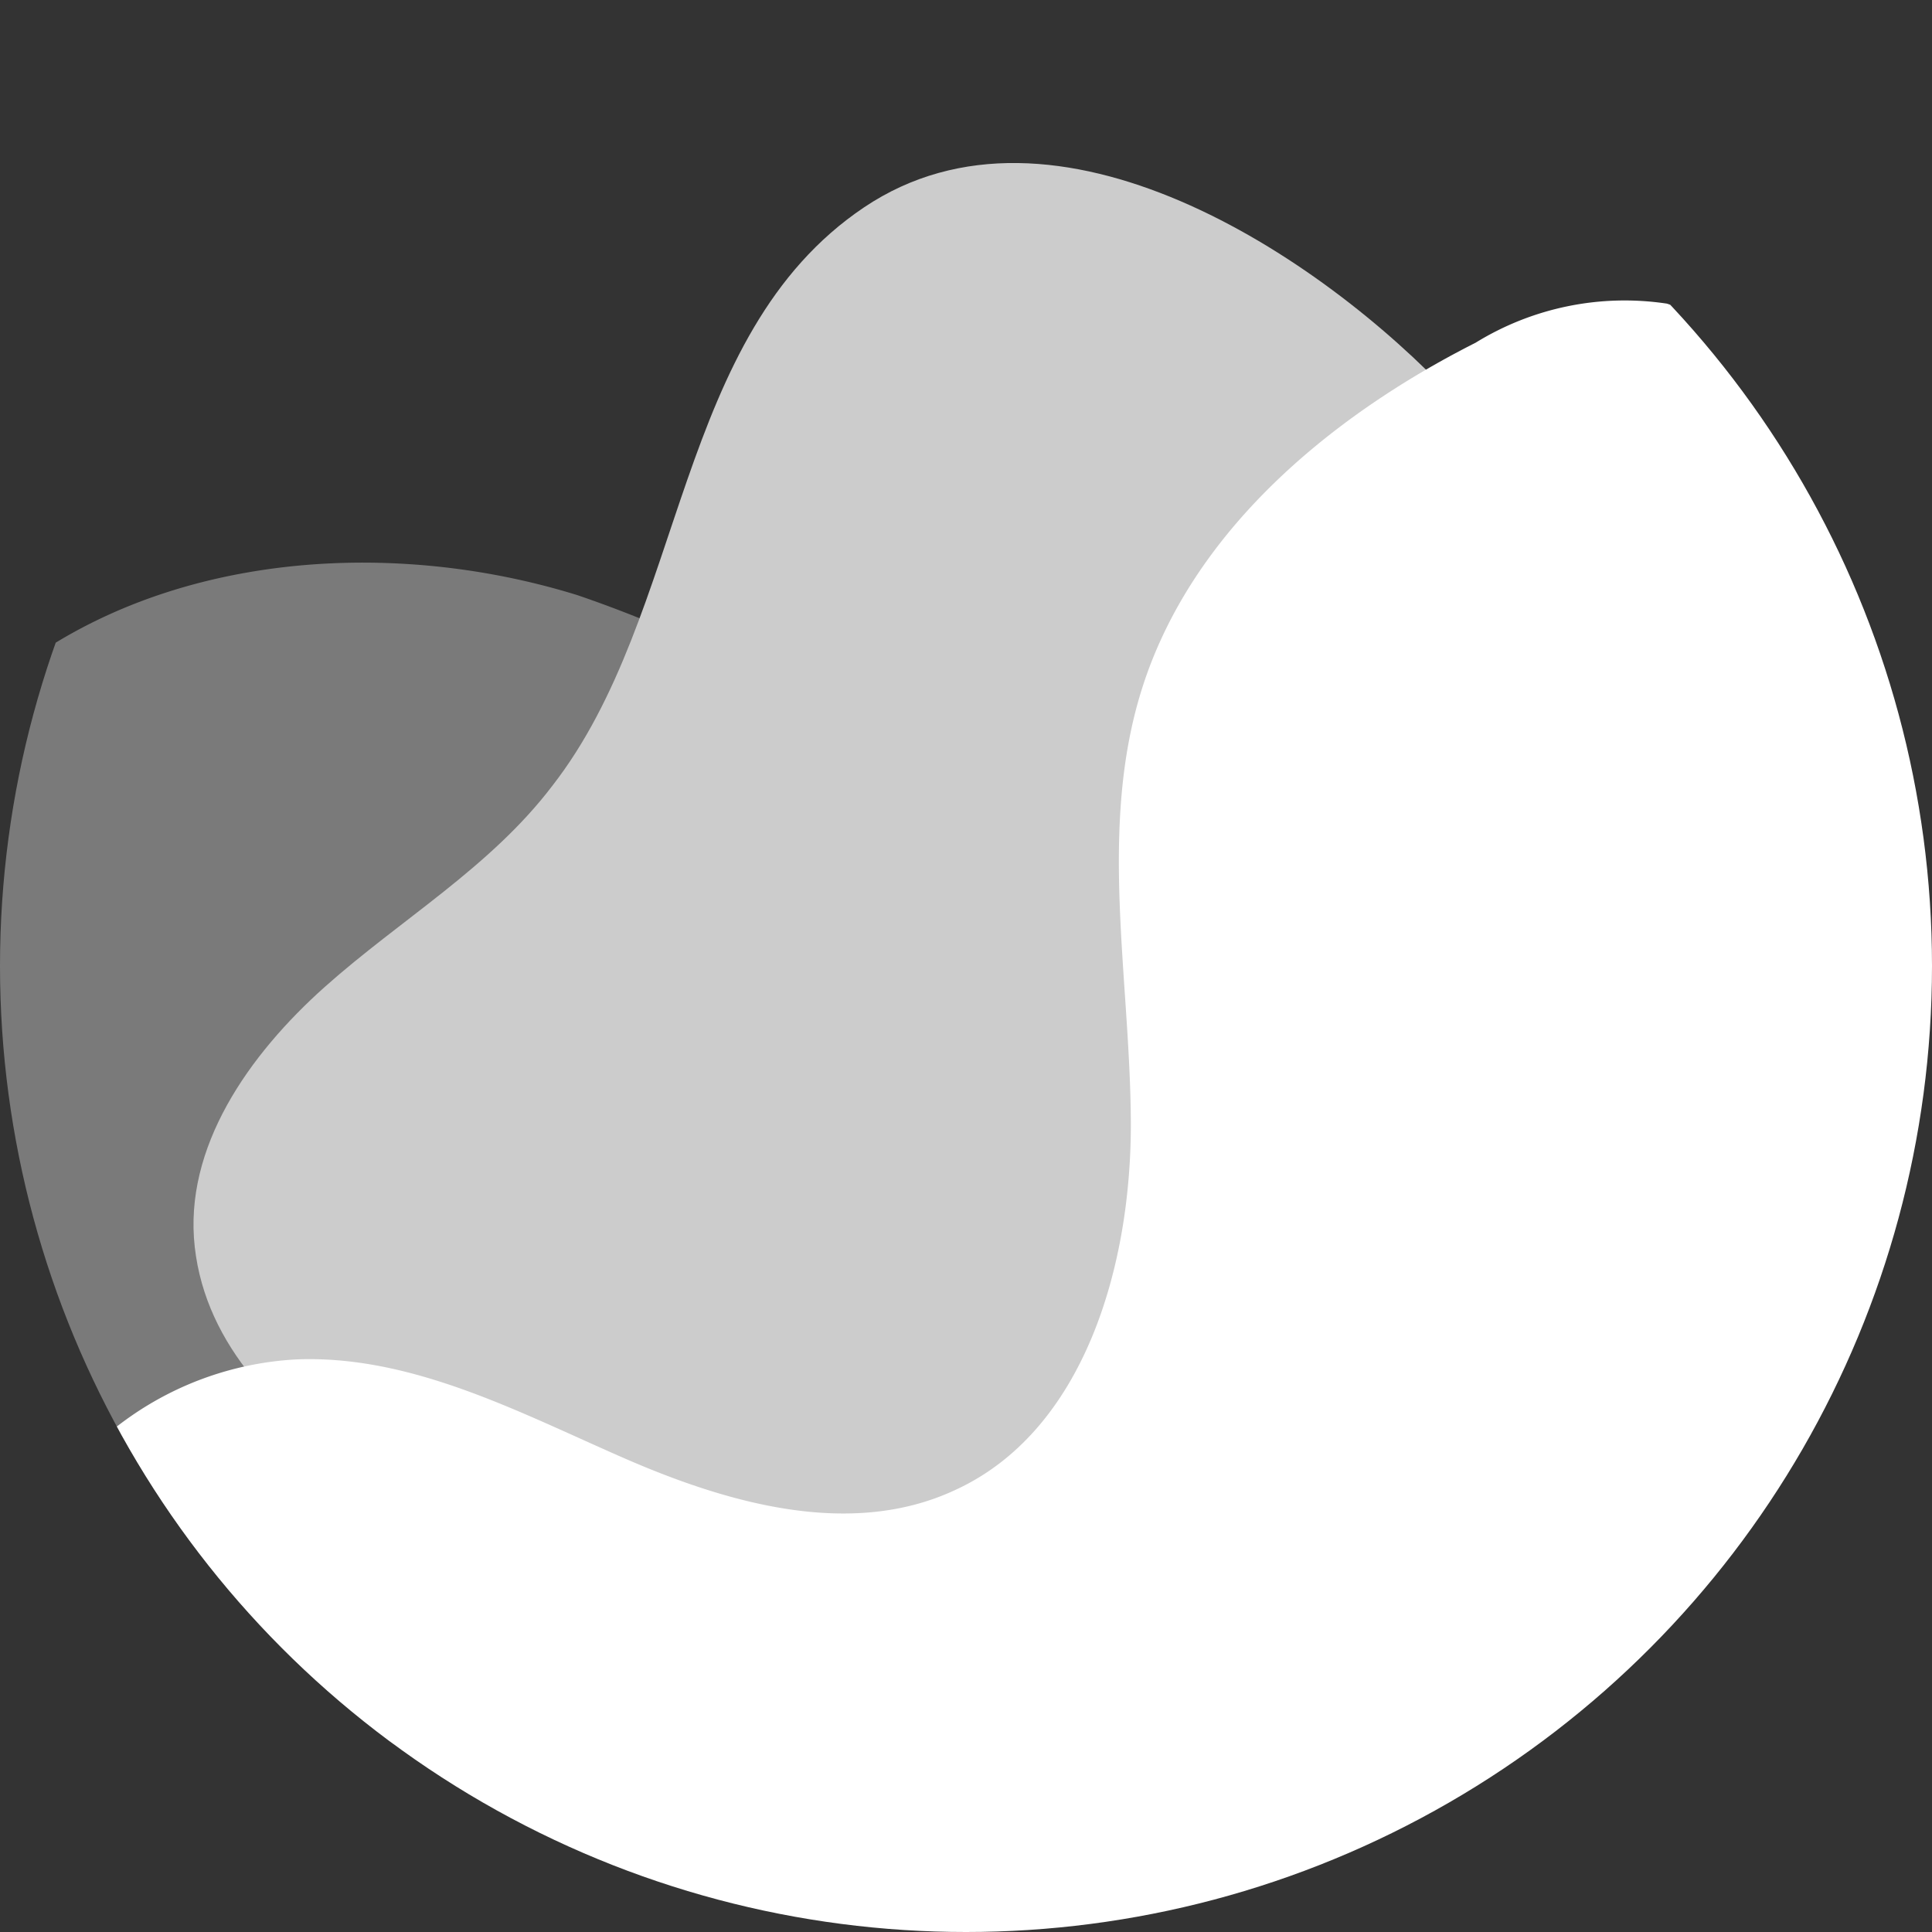
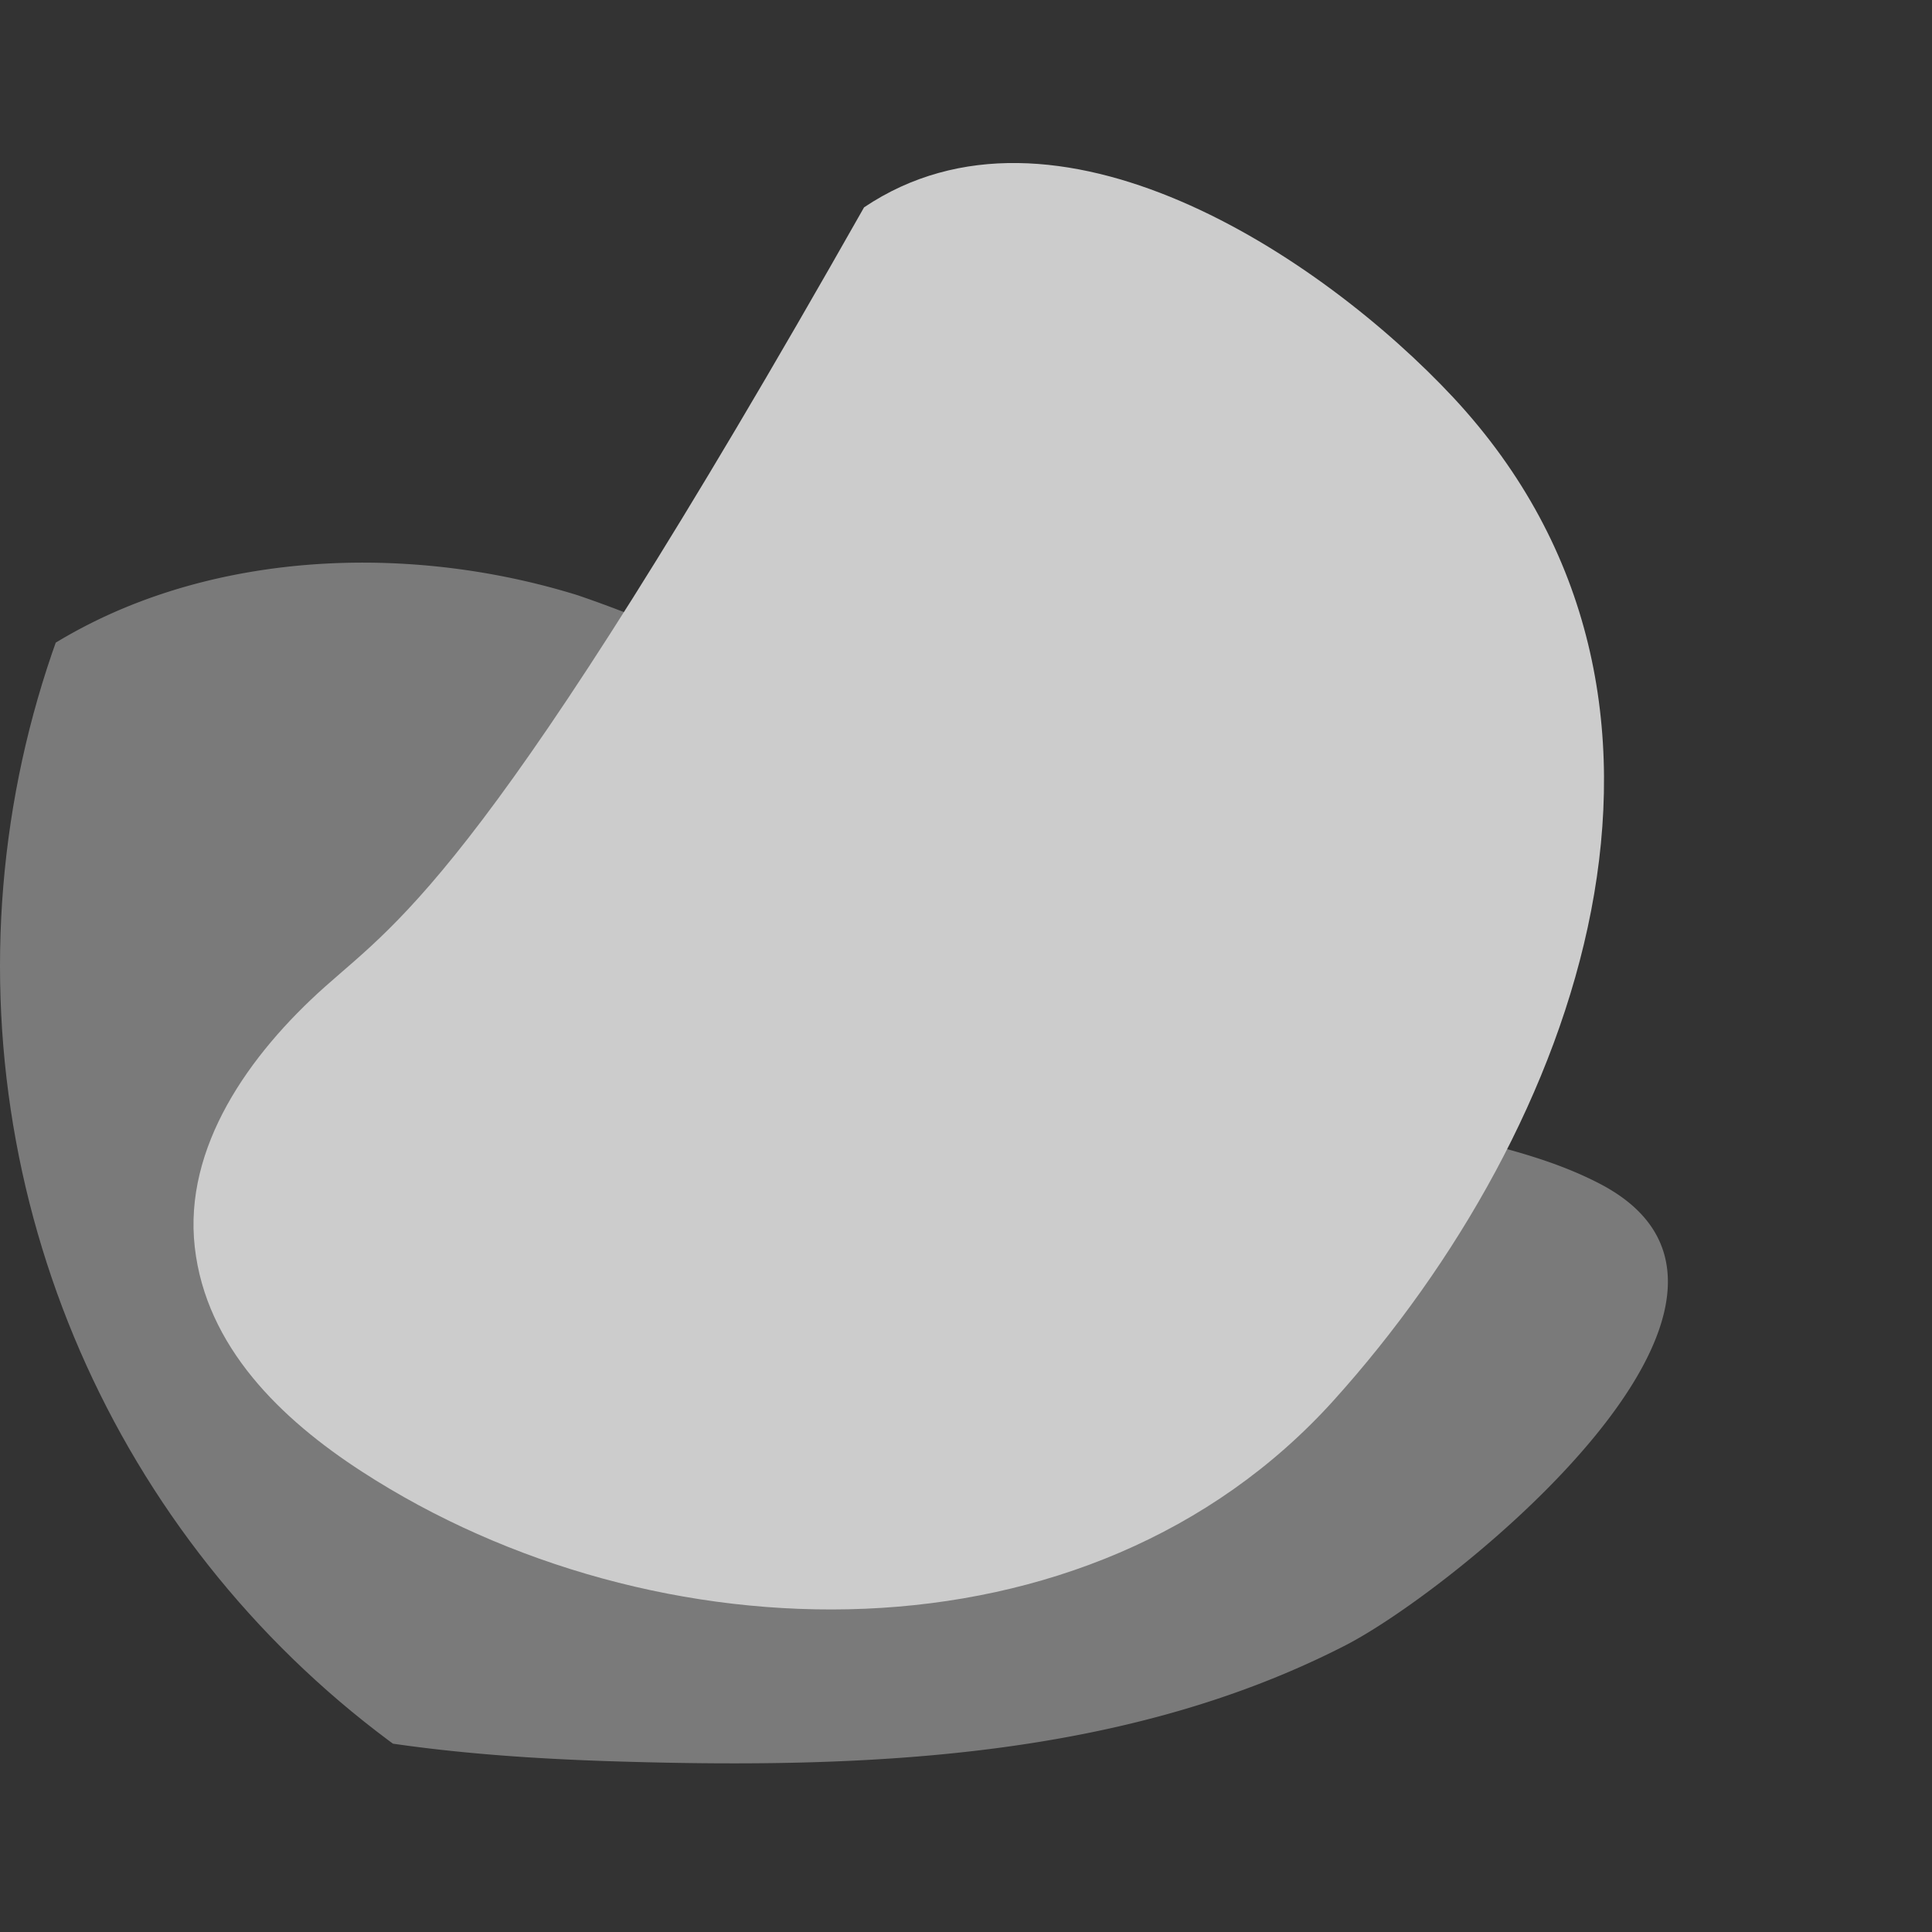
<svg xmlns="http://www.w3.org/2000/svg" viewBox="0 0 44.54 44.54">
  <rect x="0" y="0" width="44.54" height="44.54" fill="#333333" stroke="none" />
  <defs>
    <style>.cls-1{fill:none;}.cls-2{clip-path:url(#clip-path);}.cls-3{fill:#7a7a7a;}.cls-4{fill:#ccc;}.cls-5{fill:#fff;}</style>
    <clipPath id="clip-path">
      <circle class="cls-1" cx="22.27" cy="22.27" r="22.27" />
    </clipPath>
  </defs>
  <g id="Ebene_1" data-name="Ebene 1">
    <g class="cls-2">
      <path class="cls-3" d="M13.31,13.72C8.4,12.2,2.48,12.9-1,16.68a13.73,13.73,0,0,0-3.23,9.68A14.28,14.28,0,0,0-.7,35.81c3.7,3.92,9.61,4.64,15,4.8,5.7.17,11.64-.07,16.72-2.68,2.53-1.3,10.82-8,5.9-10.62-2.16-1.14-4.79-1.15-7-2.31-2.81-1.5-5-4.16-7.5-6.13A28.37,28.37,0,0,0,13.31,13.72Z" />
-       <path class="cls-4" d="M8.35,33.93c6.71,4.35,16.75,4.62,22.4-1.65S40,16.15,33.51,9.17c-3.07-3.29-9.2-7.34-13.59-4.39s-4.08,9.35-7.19,13.34C11.3,20,9.24,21.19,7.49,22.75s-3.26,3.7-3,6S6.48,32.72,8.35,33.93Z" />
-       <path class="cls-5" d="M41.74,9.55A6.39,6.39,0,0,0,38.43,7a6.55,6.55,0,0,0-4.41.9c-3.4,1.72-6.57,4.39-7.7,8-1,3.19-.27,6.61-.25,9.94S25,33,22,34.36c-2.4,1.11-5.23.3-7.65-.76s-4.88-2.37-7.53-2.26A7.38,7.38,0,0,0,.46,35.77,7.38,7.38,0,0,0,1.8,43.42c2,2.16,5.06,2.93,8,2.94s5.8-.62,8.72-.78c6.59-.35,13.69,1.64,19.51-1.47,3.55-1.89,6-5.45,7.33-9.23C48.29,26.61,47.15,16.63,41.74,9.55Z" />
+       <path class="cls-4" d="M8.35,33.93c6.71,4.35,16.75,4.62,22.4-1.65S40,16.15,33.51,9.17c-3.07-3.29-9.2-7.34-13.59-4.39C11.3,20,9.24,21.19,7.49,22.75s-3.26,3.7-3,6S6.48,32.72,8.35,33.93Z" />
    </g>
  </g>
</svg>